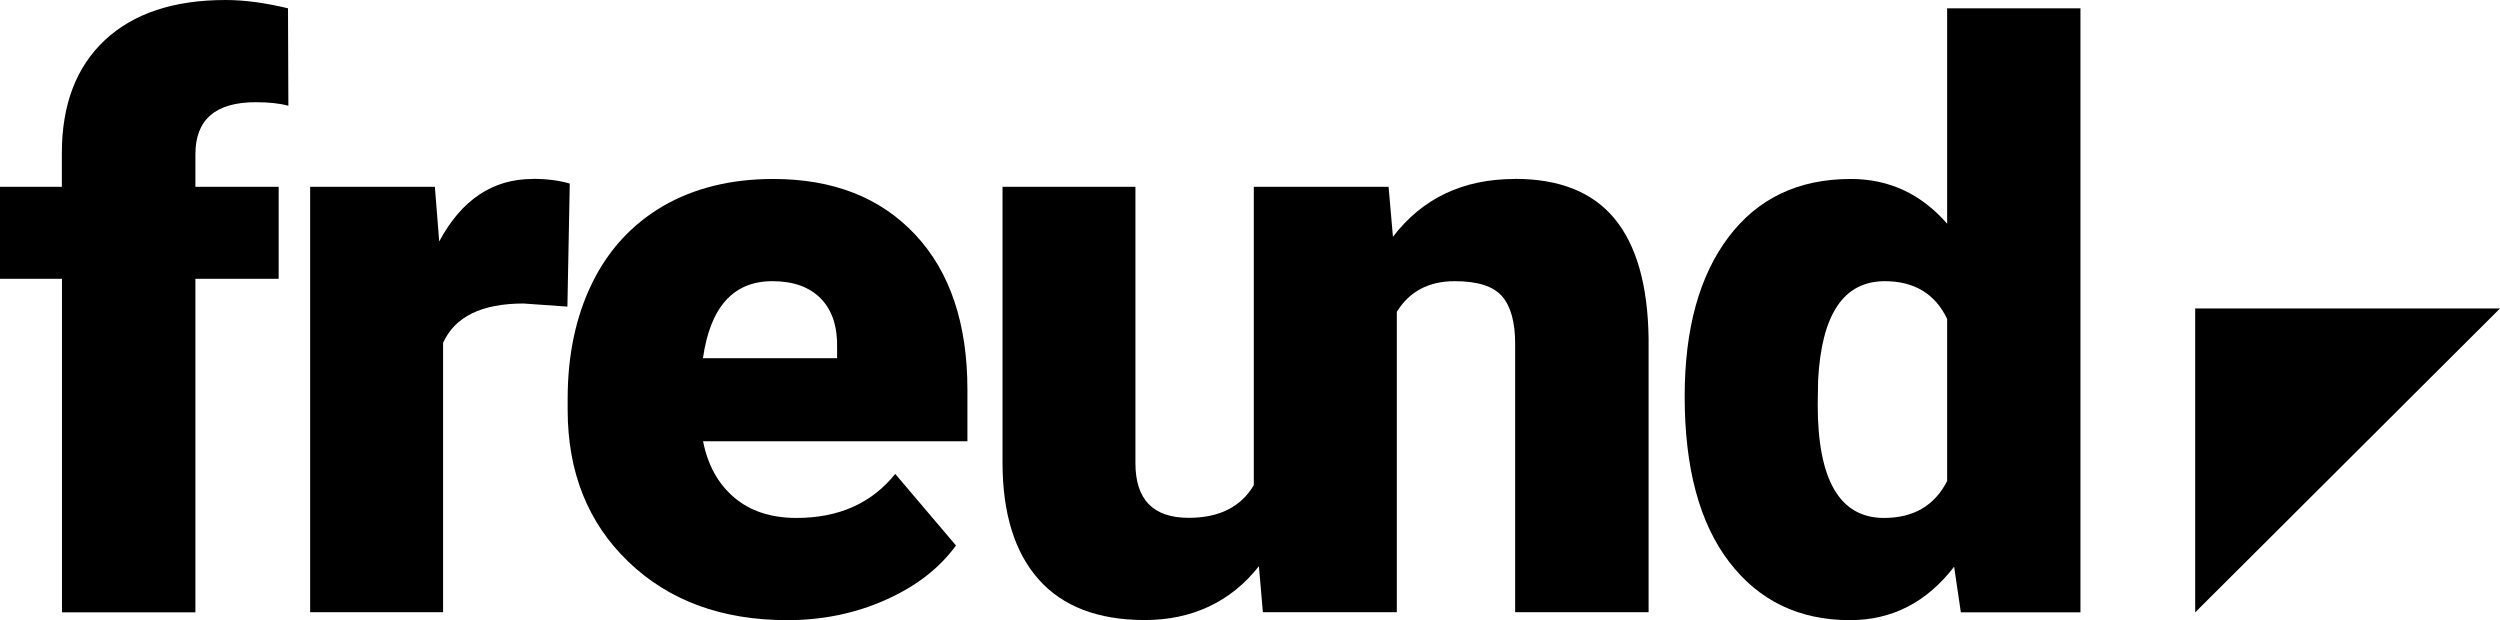
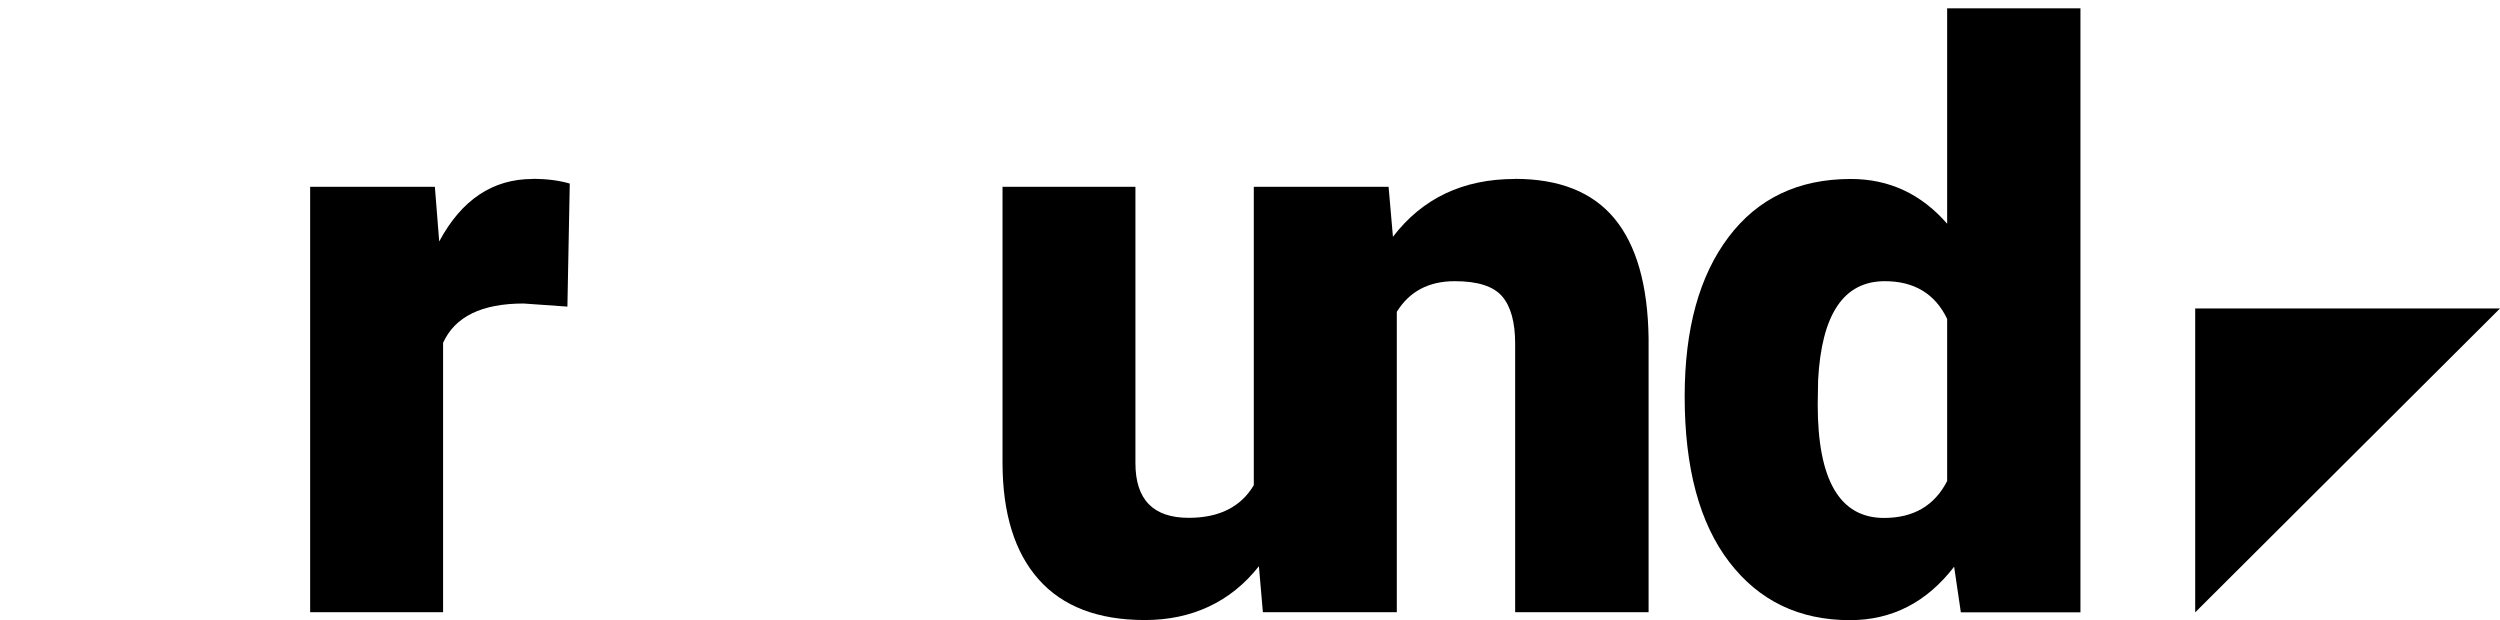
<svg xmlns="http://www.w3.org/2000/svg" width="129px" height="32px" viewBox="0 0 129 32" version="1.1">
  <title>Freund</title>
  <g id="Page-1" stroke="none" stroke-width="1" fill="none" fill-rule="evenodd">
    <g id="Metallconnect_Landingpage" transform="translate(-301, -2073)" fill="#000000" fill-rule="nonzero">
      <g id="Group-4" transform="translate(150, 1949)">
        <g id="Freund" transform="translate(151, 124)">
          <g id="Group">
-             <path d="M13.191,5.274 C13.897,5.274 14.462,5.338 14.88,5.459 L14.861,0.429 C13.692,0.147 12.619,0 11.643,0 C8.965,0 6.891,0.691 5.414,2.067 C3.937,3.45 3.192,5.389 3.192,7.891 L3.192,9.638 L0,9.638 L0,14.387 L3.198,14.387 L3.198,31.597 L10.083,31.597 L10.083,14.387 L14.379,14.387 L14.379,9.638 L10.083,9.638 L10.083,7.955 C10.083,6.17 11.123,5.274 13.197,5.274" id="Path" />
            <path d="M27.486,9.235 C25.425,9.235 23.813,10.31 22.663,12.461 L22.439,9.638 L16.004,9.638 L16.004,31.59 L22.863,31.59 L22.863,17.69 C23.473,16.339 24.86,15.661 27.018,15.661 L29.278,15.821 L29.4,9.472 C28.854,9.312 28.219,9.229 27.486,9.229" id="Path" />
            <path d="M100.473,0.429 L100.473,11.546 C99.131,10.003 97.474,9.235 95.503,9.235 C92.799,9.235 90.699,10.234 89.19,12.237 C87.68,14.24 86.929,16.979 86.929,20.454 C86.929,24.147 87.693,26.995 89.228,28.998 C90.763,31.002 92.837,32 95.458,32 C97.628,32 99.42,31.078 100.833,29.242 L101.18,31.597 L107.351,31.597 L107.351,0.429 L100.467,0.429 L100.473,0.429 Z M100.473,24.819 C99.825,26.093 98.733,26.726 97.217,26.726 C94.937,26.726 93.794,24.781 93.794,20.883 L93.814,19.622 C93.993,16.211 95.136,14.509 97.256,14.509 C98.778,14.509 99.85,15.162 100.473,16.454 L100.473,24.813 L100.473,24.819 Z" id="Shape" />
            <path d="M78.169,9.235 C75.498,9.235 73.398,10.227 71.876,12.218 L71.651,9.638 L64.696,9.638 L64.696,25.037 C64.028,26.157 62.911,26.72 61.337,26.72 C59.507,26.72 58.588,25.779 58.588,23.898 L58.588,9.638 L51.73,9.638 L51.73,23.859 C51.73,26.483 52.353,28.499 53.592,29.894 C54.832,31.296 56.662,31.994 59.077,31.994 C61.491,31.994 63.508,31.066 64.959,29.216 L65.165,31.59 L72.075,31.59 L72.075,16.09 C72.73,15.034 73.725,14.509 75.068,14.509 C76.249,14.509 77.065,14.771 77.508,15.29 C77.957,15.808 78.182,16.627 78.182,17.734 L78.182,31.59 L85.067,31.59 L85.067,17.446 C85.028,14.701 84.437,12.646 83.307,11.277 C82.17,9.907 80.462,9.229 78.163,9.229" id="Path" />
-             <path d="M39.9,9.235 C37.704,9.235 35.803,9.709 34.197,10.643 C32.598,11.584 31.378,12.915 30.543,14.63 C29.708,16.346 29.291,18.33 29.291,20.576 L29.291,21.146 C29.291,24.365 30.338,26.982 32.425,28.986 C34.512,30.995 37.248,32 40.632,32 C42.437,32 44.126,31.654 45.693,30.957 C47.26,30.259 48.474,29.325 49.328,28.147 L46.194,24.454 C44.974,25.971 43.278,26.726 41.101,26.726 C39.785,26.726 38.712,26.374 37.884,25.67 C37.055,24.966 36.522,24 36.278,22.771 L49.919,22.771 L49.919,20.115 C49.919,16.691 49.02,14.022 47.228,12.109 C45.436,10.195 42.996,9.235 39.9,9.235 M43.195,18.483 L36.272,18.483 C36.651,15.834 37.845,14.509 39.855,14.509 C40.941,14.509 41.776,14.81 42.36,15.411 C42.944,16.013 43.22,16.864 43.195,17.958 L43.195,18.49 L43.195,18.483 Z" id="Shape" />
          </g>
          <polygon id="Path" points="113.272 15.917 113.272 31.597 129 15.917" />
        </g>
      </g>
    </g>
  </g>
</svg>